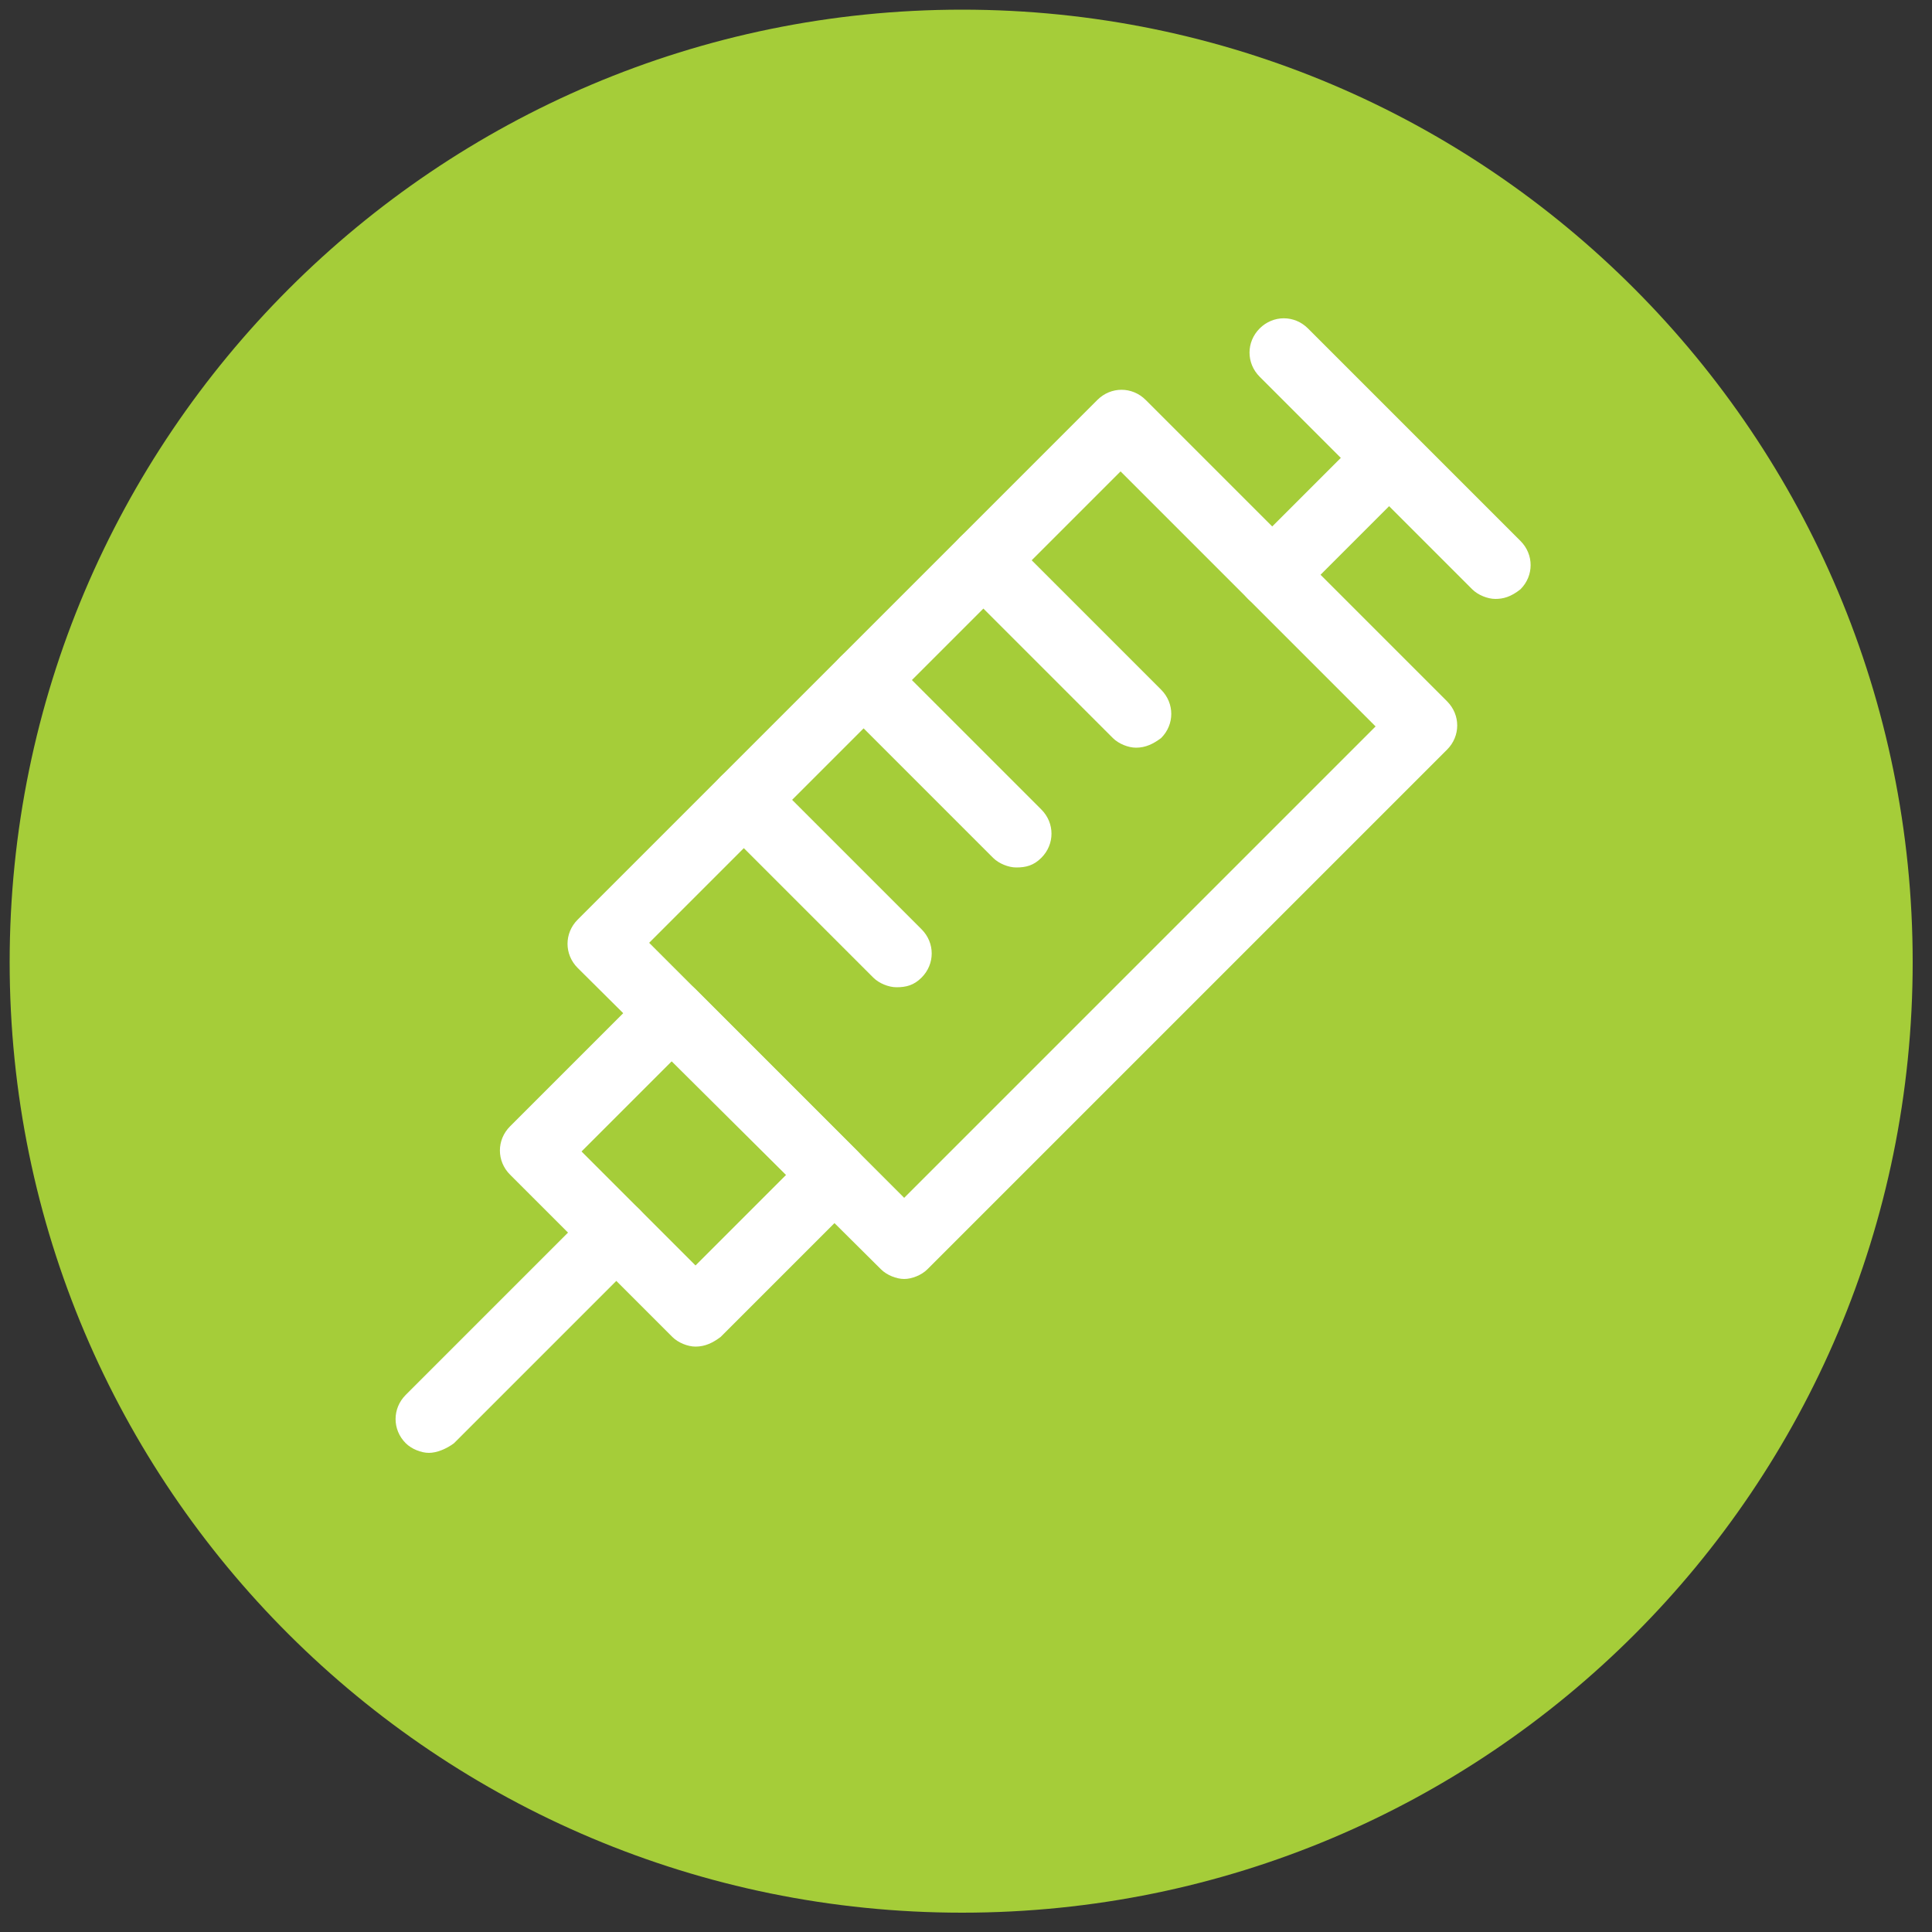
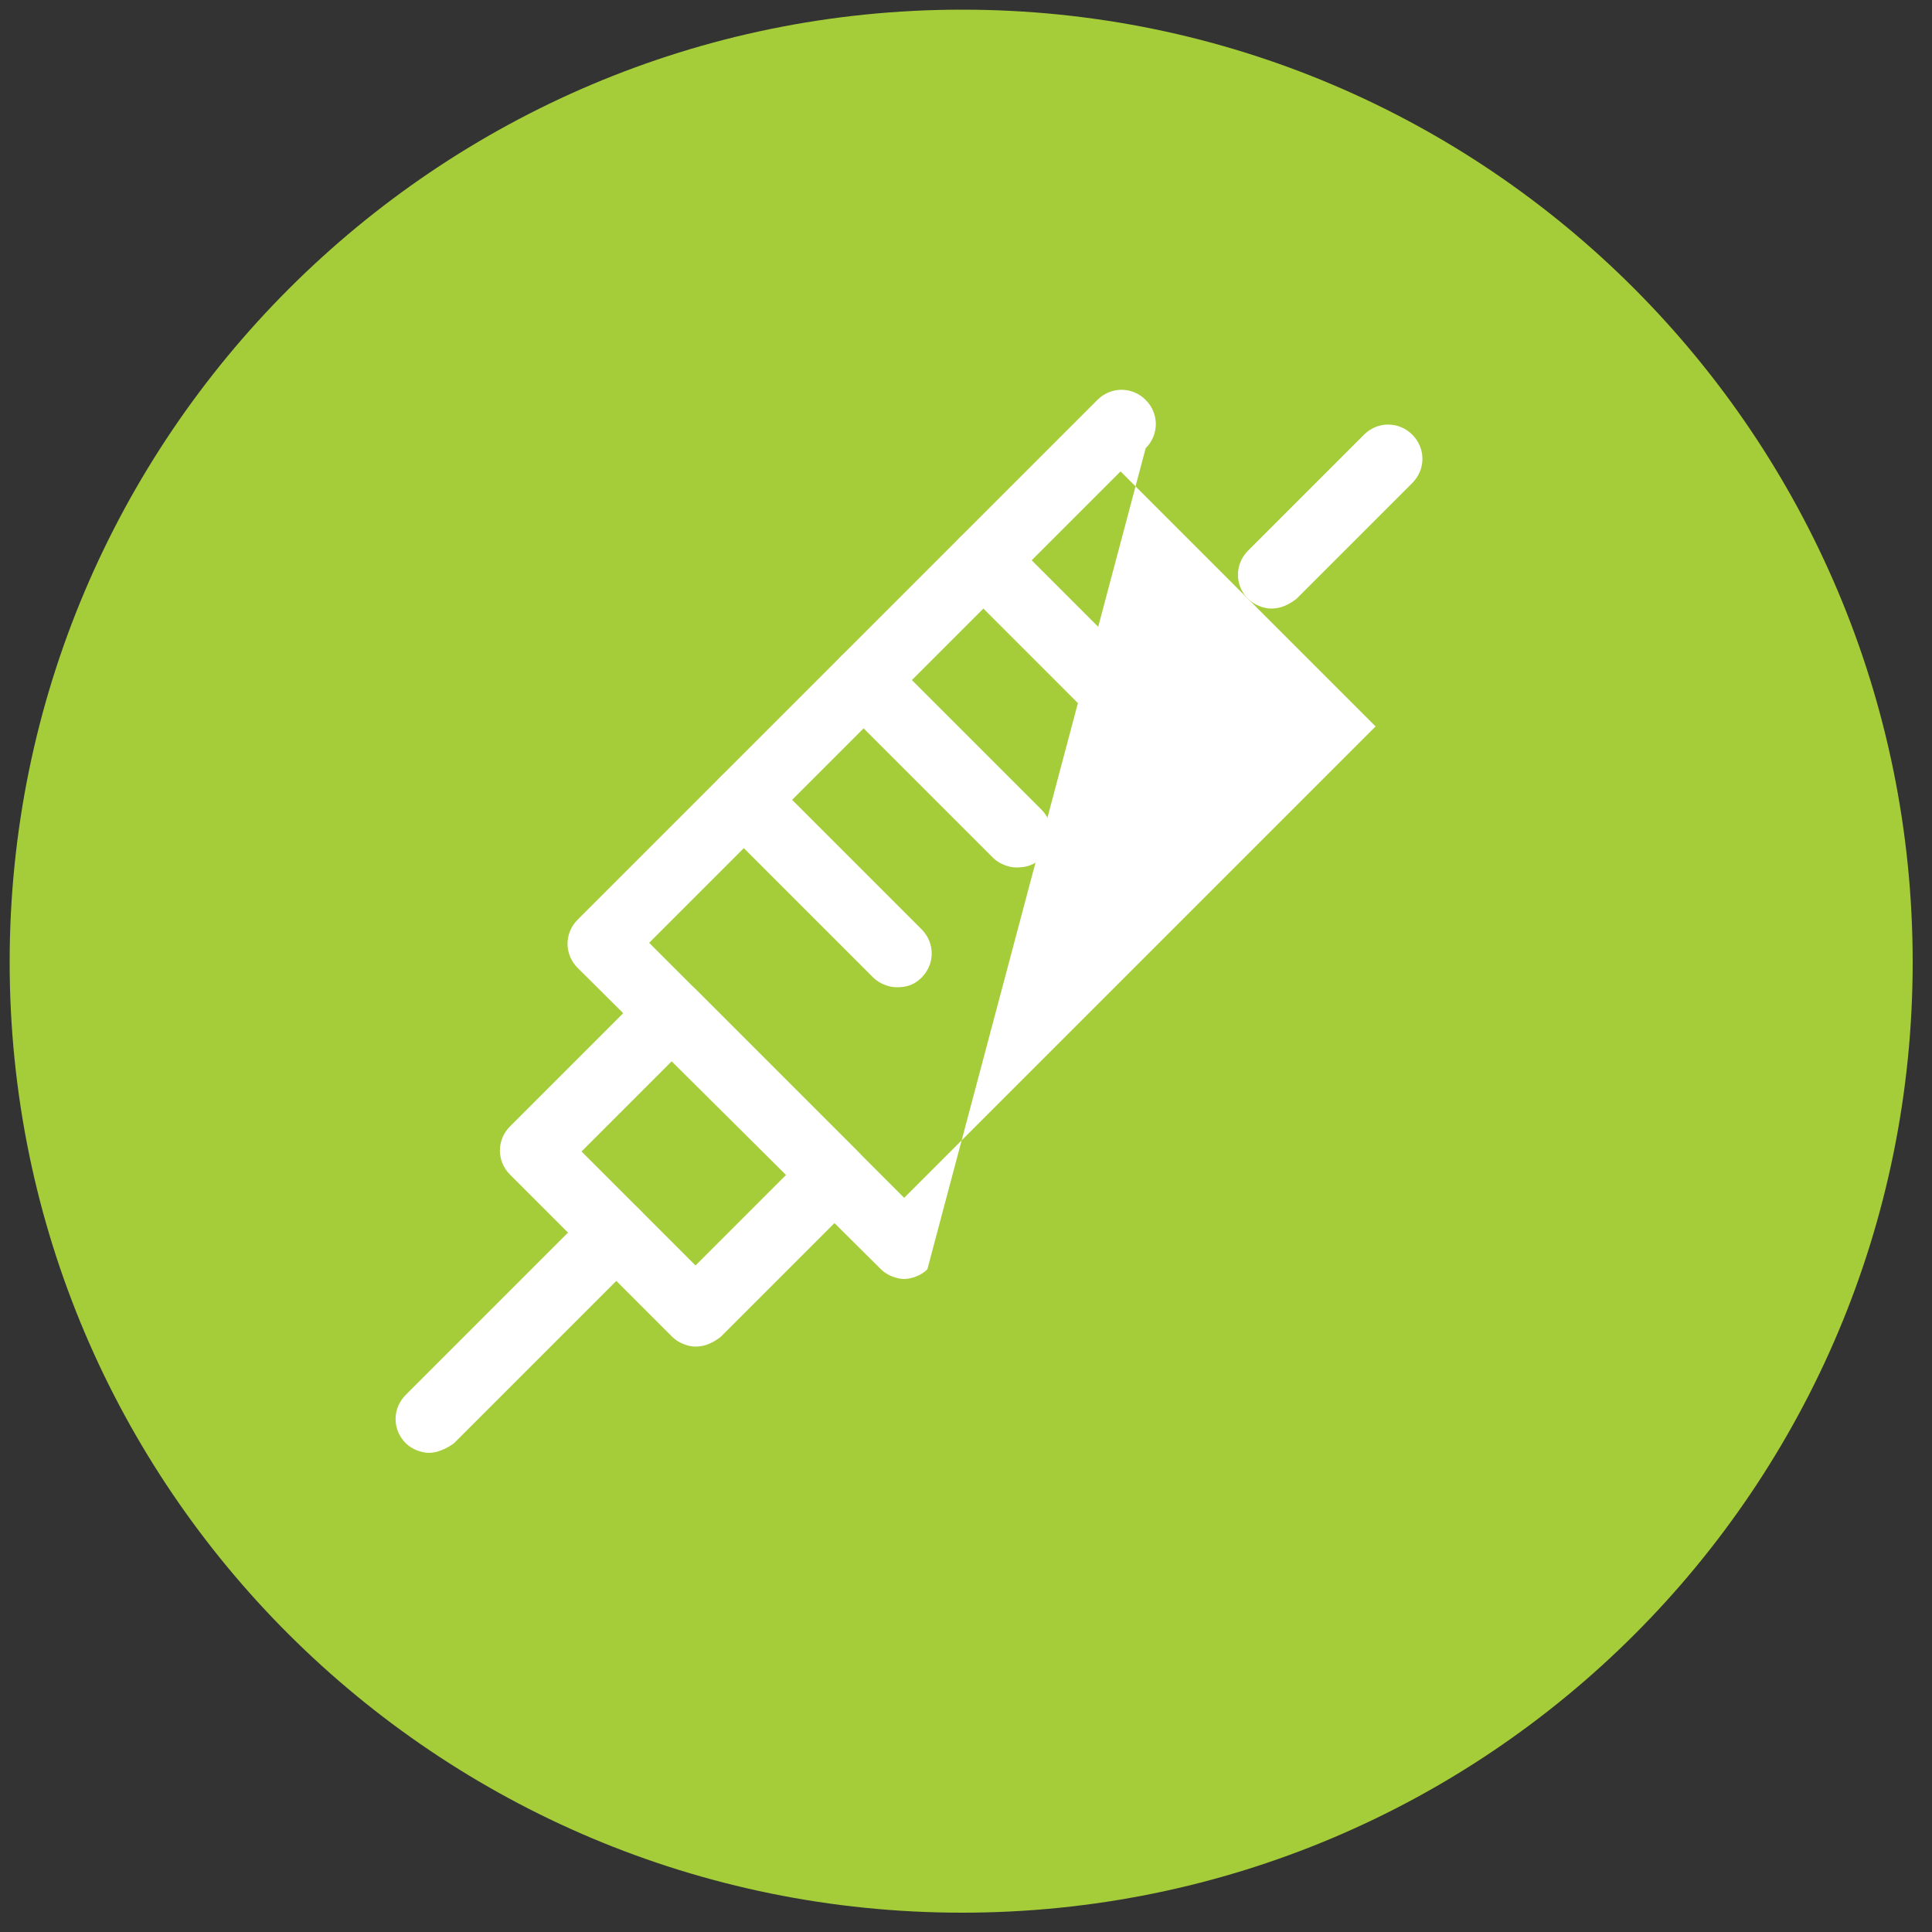
<svg xmlns="http://www.w3.org/2000/svg" version="1.1" id="Layer_1" x="0px" y="0px" viewBox="0 0 100 100" style="enable-background:new 0 0 100 100;" xml:space="preserve">
  <rect x="0" y="0" width="100" height="100" fill="#333333" stroke="none" />
  <style type="text/css">
	.st0{fill:#A5CD39;}
	.st1{fill:#FFFFFF;}
</style>
  <path class="st0" d="M49.8,99C77,99,99,77,99,49.8S77,0.5,49.8,0.5S0.5,22.6,0.5,49.8S22.6,99,49.8,99" />
  <g>
-     <path class="st1" d="M46.8,66.2c-0.4,0-0.9-0.2-1.2-0.5L29.9,50.1c-0.7-0.7-0.7-1.8,0-2.5l26.9-26.9c0.7-0.7,1.8-0.7,2.5,0   l15.6,15.6c0.7,0.7,0.7,1.8,0,2.5L48,65.7C47.7,66,47.2,66.2,46.8,66.2z M33.6,48.8L46.8,62l24.4-24.4L58,24.4L33.6,48.8z" />
+     <path class="st1" d="M46.8,66.2c-0.4,0-0.9-0.2-1.2-0.5L29.9,50.1c-0.7-0.7-0.7-1.8,0-2.5l26.9-26.9c0.7-0.7,1.8-0.7,2.5,0   c0.7,0.7,0.7,1.8,0,2.5L48,65.7C47.7,66,47.2,66.2,46.8,66.2z M33.6,48.8L46.8,62l24.4-24.4L58,24.4L33.6,48.8z" />
    <path class="st1" d="M36,69.7c-0.4,0-0.9-0.2-1.2-0.5l-8.4-8.4c-0.7-0.7-0.7-1.8,0-2.5l7.1-7.1c0.7-0.7,1.8-0.7,2.5,0l8.4,8.4   c0.7,0.7,0.7,1.8,0,2.5l-7.1,7.1C36.9,69.5,36.5,69.7,36,69.7z M30.1,59.6l5.9,5.9l4.7-4.7l-5.9-5.9L30.1,59.6z" />
    <path class="st1" d="M22.2,75.2c-0.4,0-0.9-0.2-1.2-0.5c-0.7-0.7-0.7-1.8,0-2.5l9.6-9.6c0.7-0.7,1.8-0.7,2.5,0   c0.7,0.7,0.7,1.8,0,2.5l-9.6,9.6C23.1,75,22.6,75.2,22.2,75.2z" />
    <path class="st1" d="M65.8,31.5c-0.4,0-0.9-0.2-1.2-0.5c-0.7-0.7-0.7-1.8,0-2.5l6-6c0.7-0.7,1.8-0.7,2.5,0c0.7,0.7,0.7,1.8,0,2.5   l-6,6C66.7,31.3,66.3,31.5,65.8,31.5z" />
-     <path class="st1" d="M77.4,31c-0.4,0-0.9-0.2-1.2-0.5l-11-11c-0.7-0.7-0.7-1.8,0-2.5c0.7-0.7,1.8-0.7,2.5,0l11,11   c0.7,0.7,0.7,1.8,0,2.5C78.2,30.9,77.8,31,77.4,31z" />
    <path class="st1" d="M52.6,44.9c-0.4,0-0.9-0.2-1.2-0.5l-7.9-7.9c-0.7-0.7-0.7-1.8,0-2.5c0.7-0.7,1.8-0.7,2.5,0l7.9,7.9   c0.7,0.7,0.7,1.8,0,2.5C53.5,44.8,53.1,44.9,52.6,44.9z" />
    <g>
      <path class="st1" d="M46.4,51.1c-0.4,0-0.9-0.2-1.2-0.5l-7.9-7.9c-0.7-0.7-0.7-1.8,0-2.5c0.7-0.7,1.8-0.7,2.5,0l7.9,7.9    c0.7,0.7,0.7,1.8,0,2.5C47.3,51,46.9,51.1,46.4,51.1z" />
      <path class="st1" d="M58.8,38.7c-0.4,0-0.9-0.2-1.2-0.5l-7.9-7.9c-0.7-0.7-0.7-1.8,0-2.5c0.7-0.7,1.8-0.7,2.5,0l7.9,7.9    c0.7,0.7,0.7,1.8,0,2.5C59.7,38.5,59.3,38.7,58.8,38.7z" />
    </g>
  </g>
</svg>